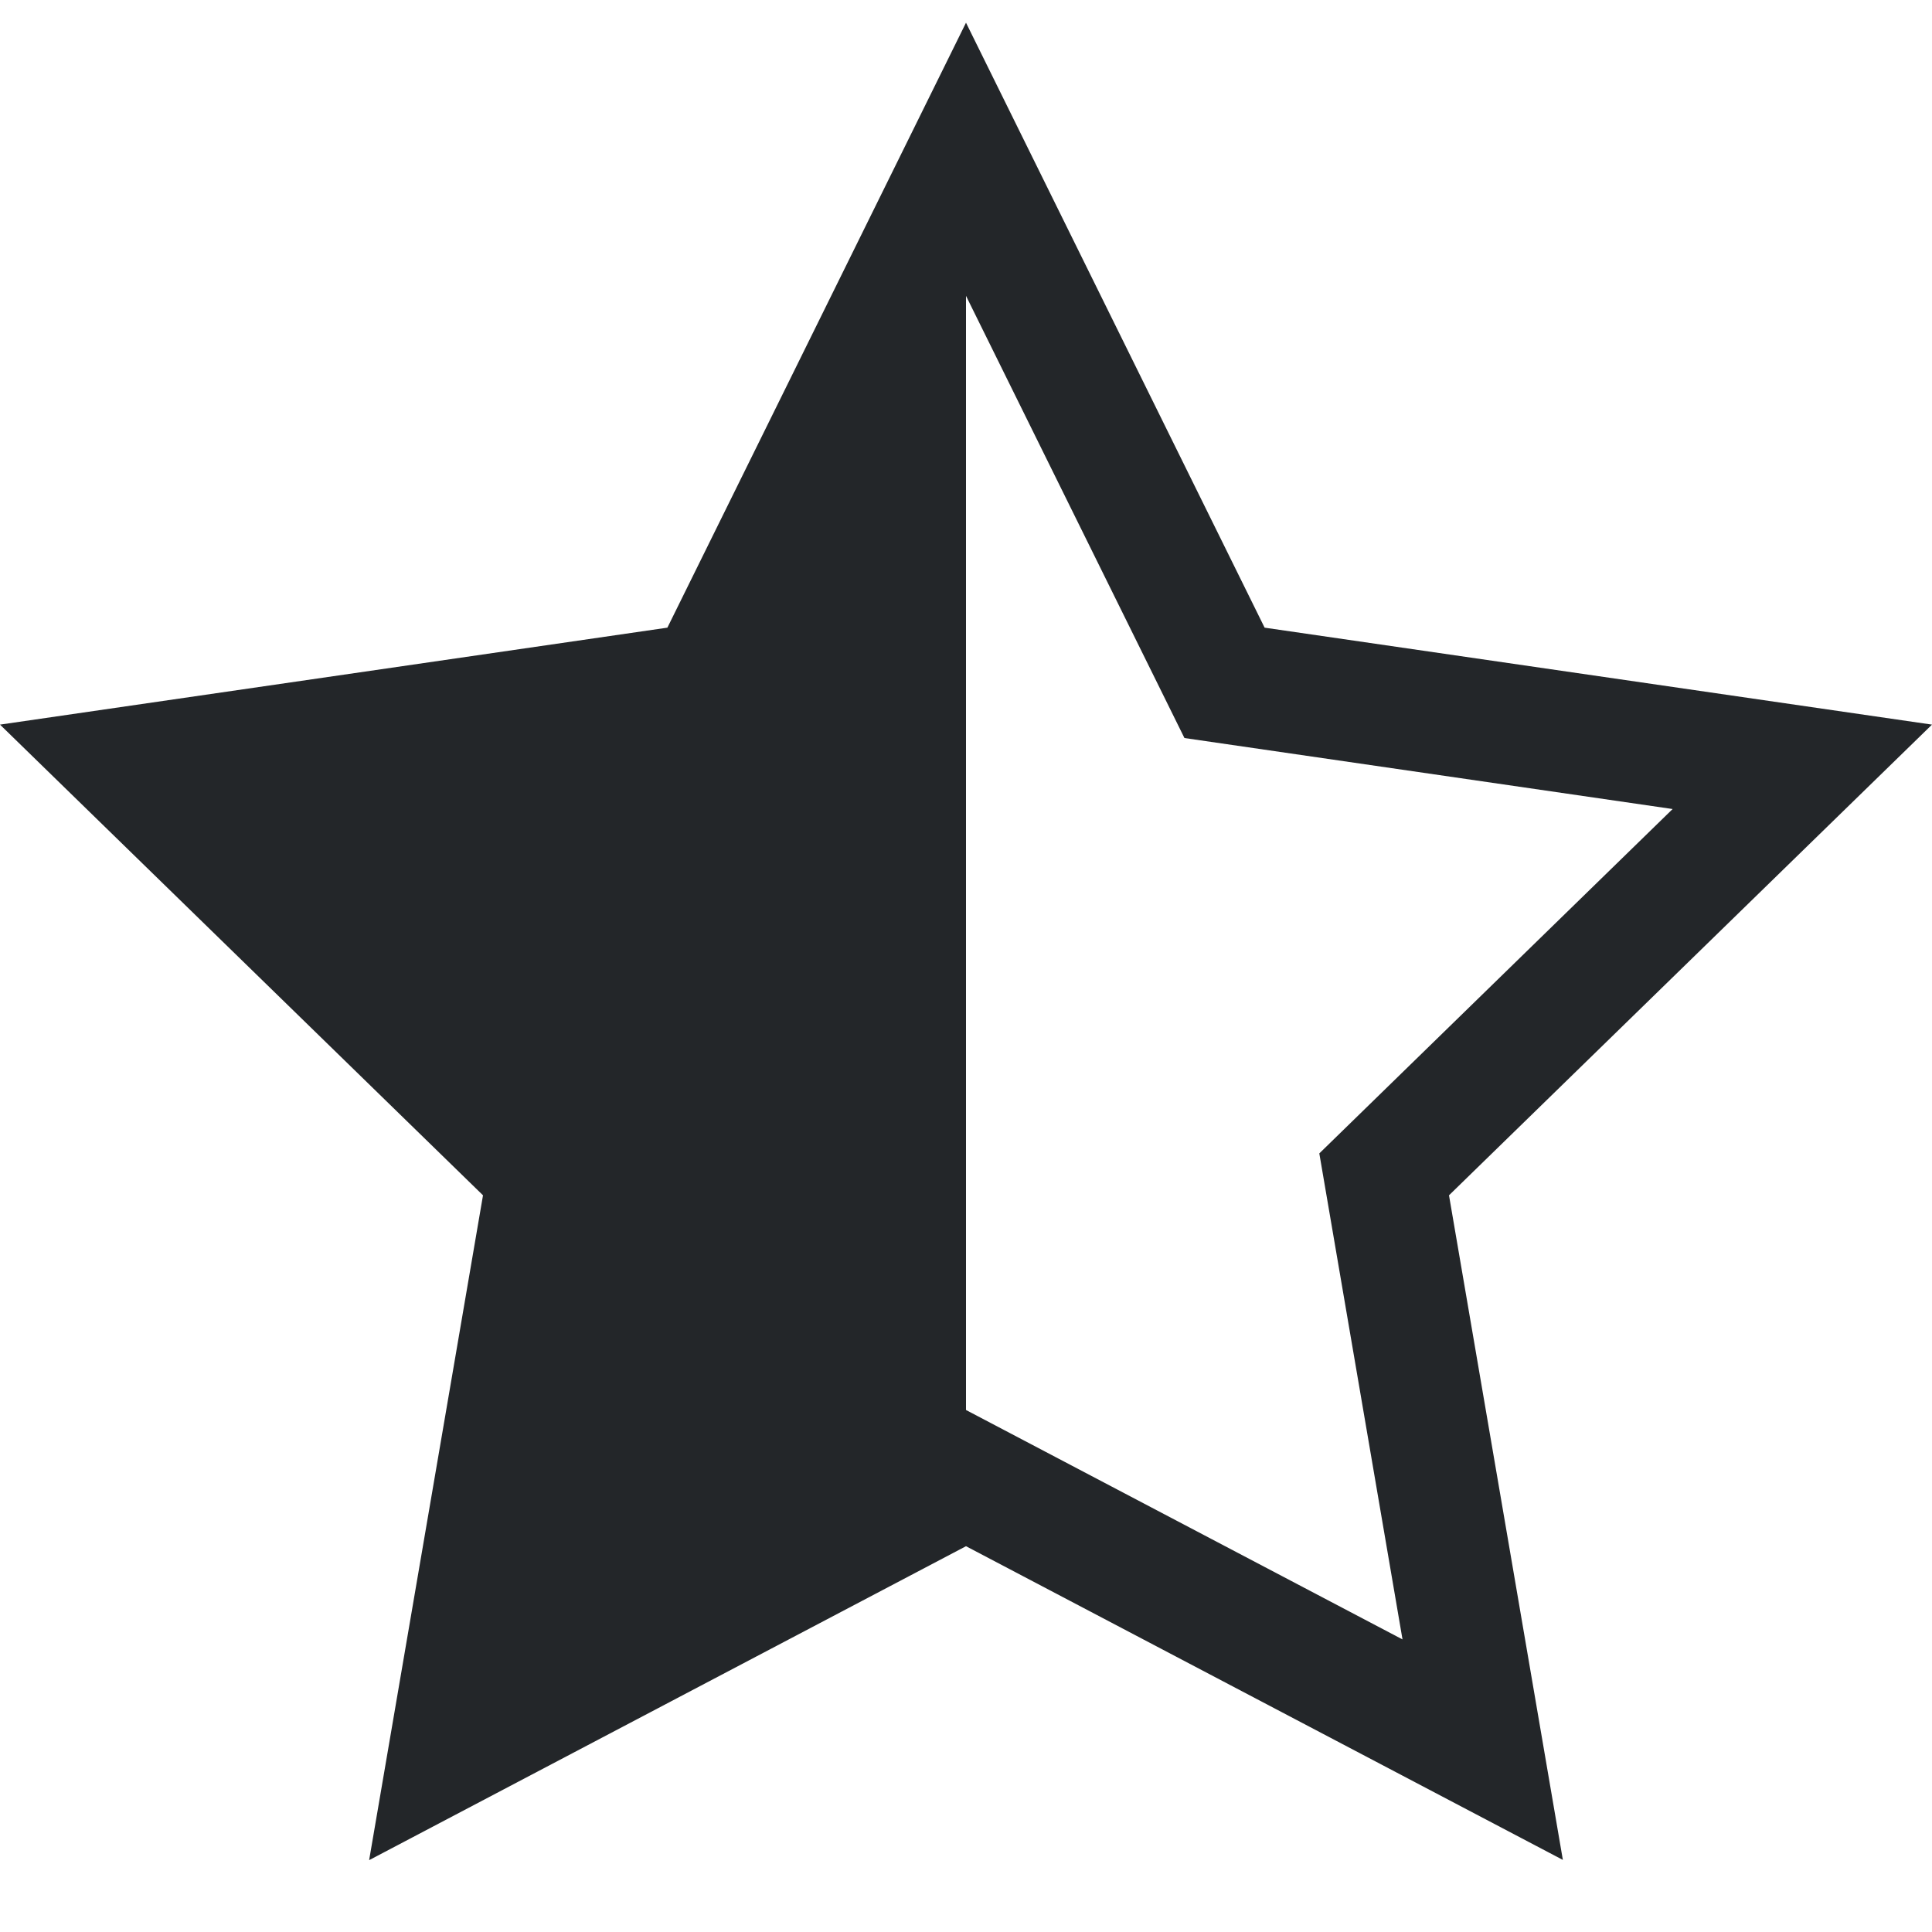
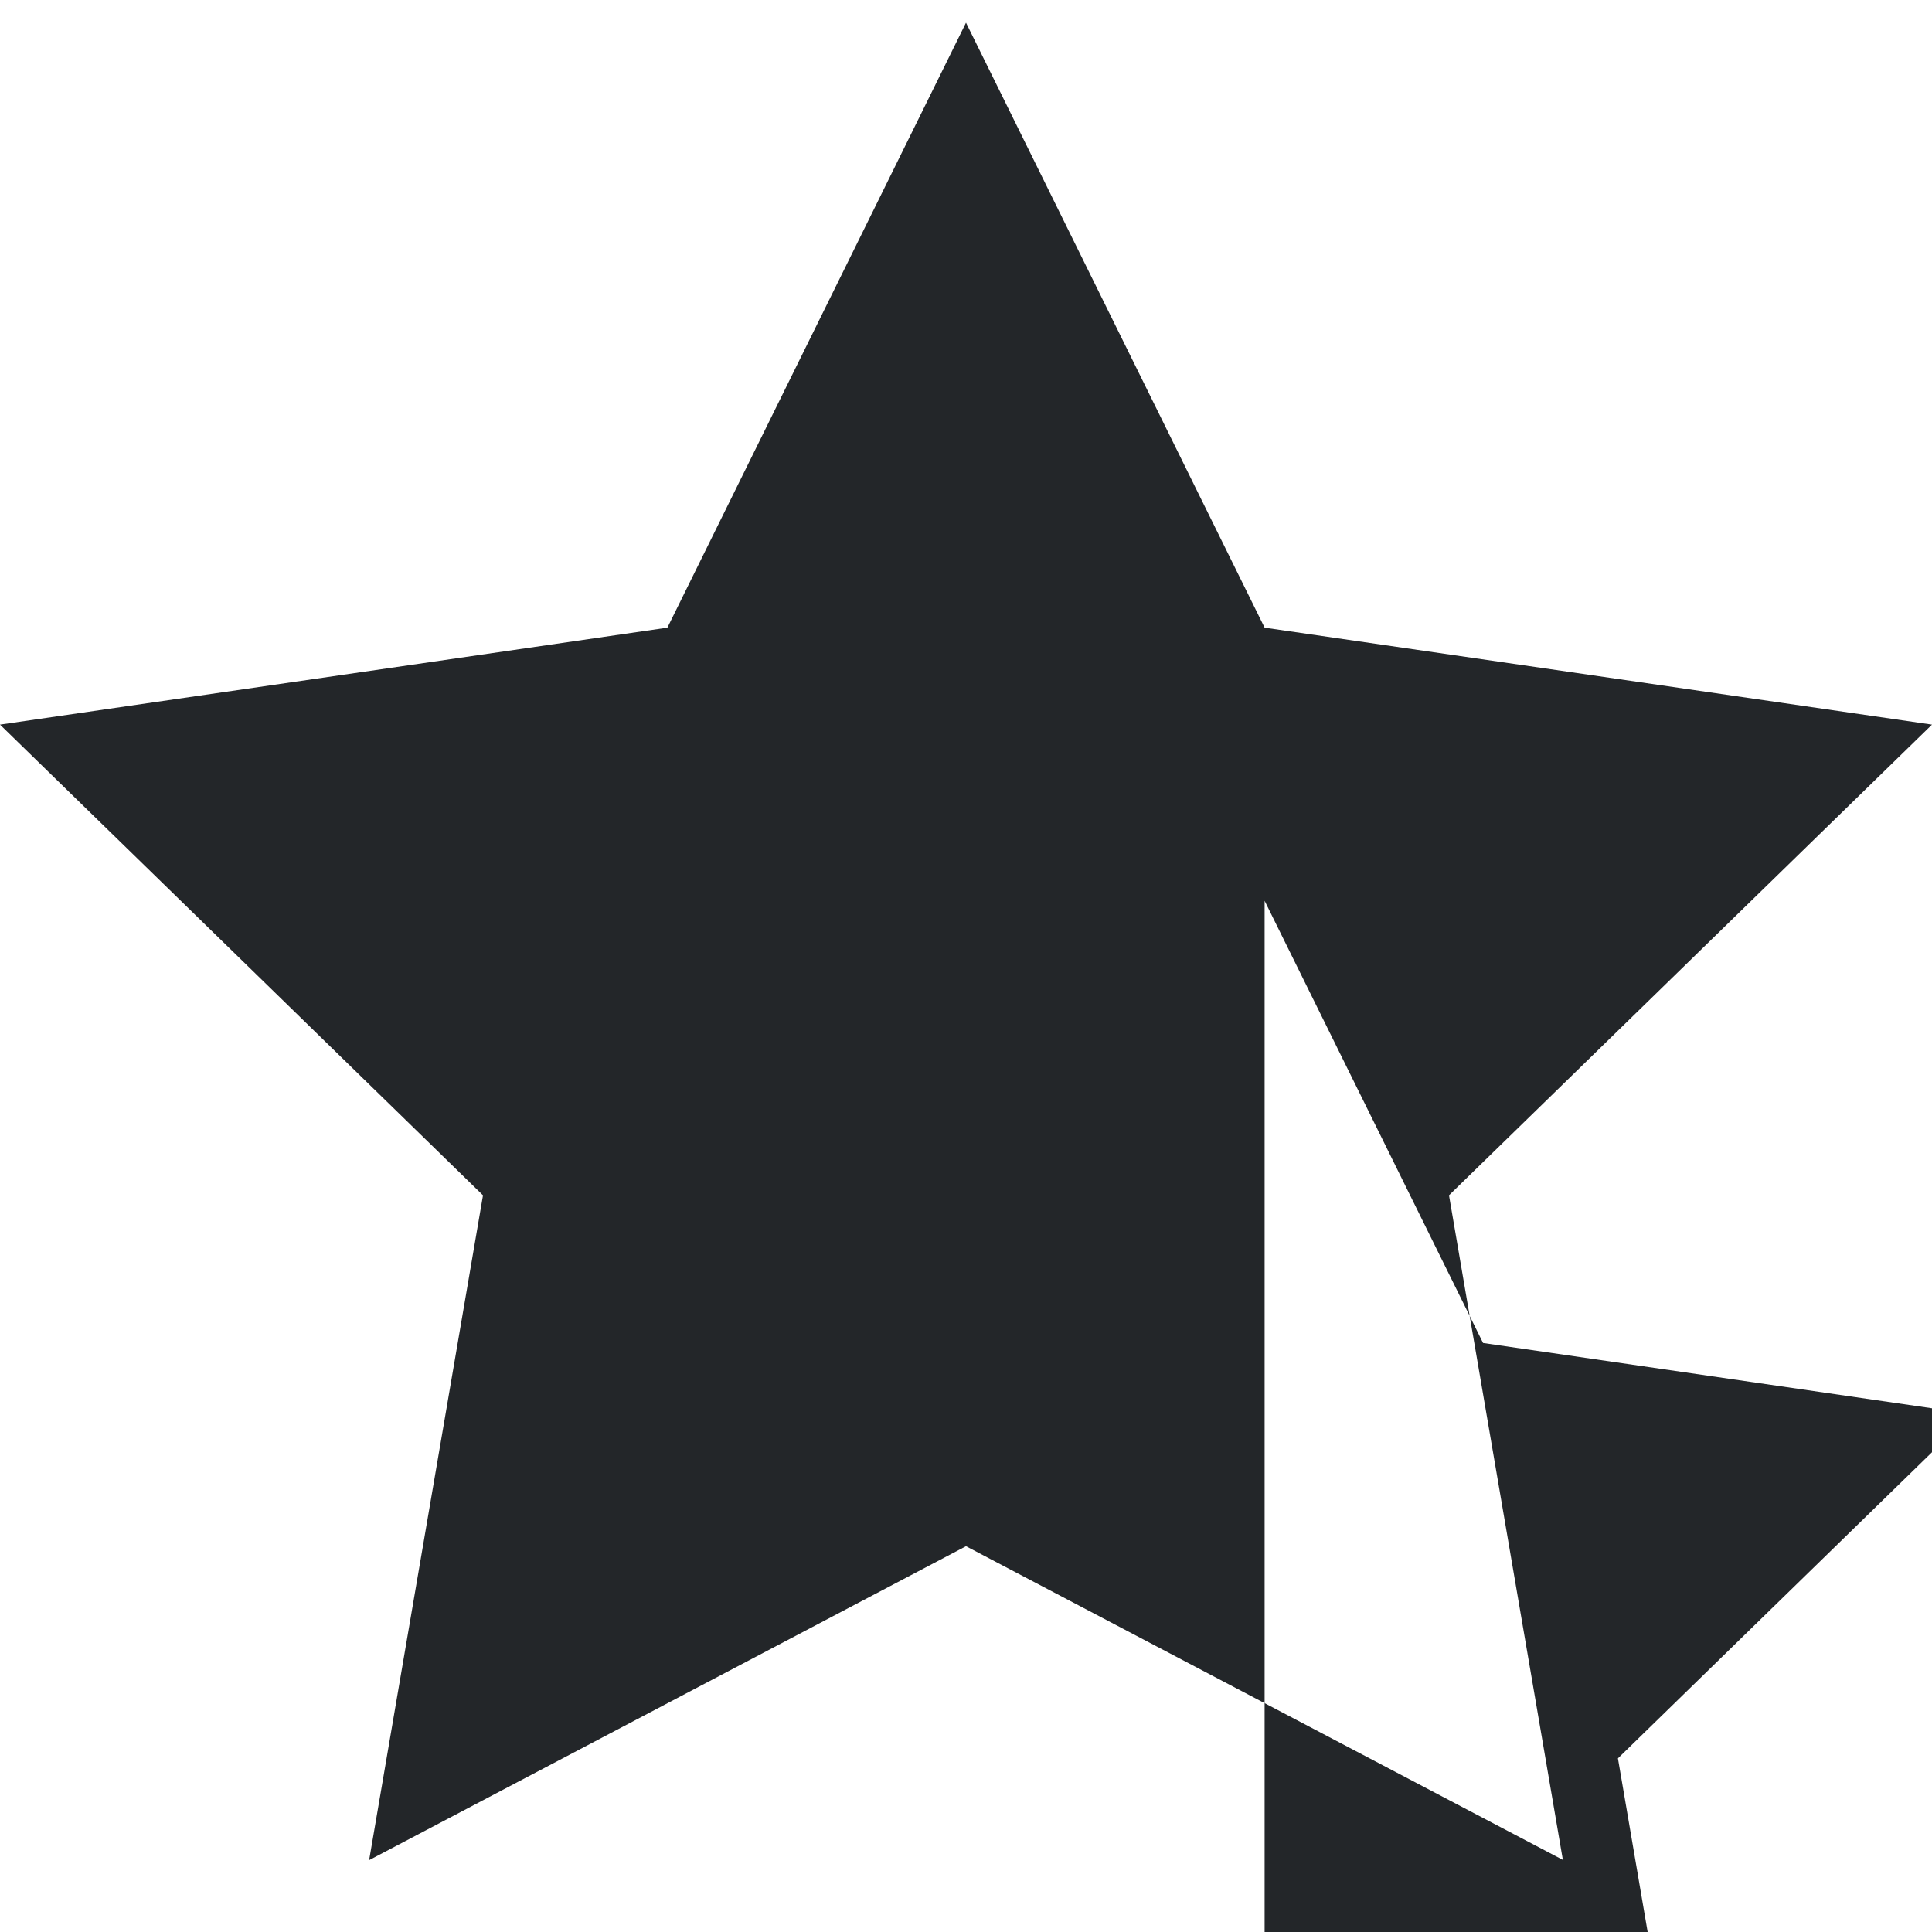
<svg xmlns="http://www.w3.org/2000/svg" viewBox="0 0 16 16">
  <style type="text/css" id="current-color-scheme">
        .ColorScheme-Text {
            color:#232629;
        }
    </style>
-   <path d="m8 .188-2.473 5.01-5.527.803 4 3.898-.943 5.506 4.943-2.6 4.943 2.598-.943-5.504 4-3.898-5.527-.803zm0 2.262 1.809 3.662 4.043.588-2.926 2.852.689 4.025-3.615-1.9z" class="ColorScheme-Text" fill="currentColor" />
+   <path d="m8 .188-2.473 5.01-5.527.803 4 3.898-.943 5.506 4.943-2.6 4.943 2.598-.943-5.504 4-3.898-5.527-.803m0 2.262 1.809 3.662 4.043.588-2.926 2.852.689 4.025-3.615-1.9z" class="ColorScheme-Text" fill="currentColor" />
</svg>